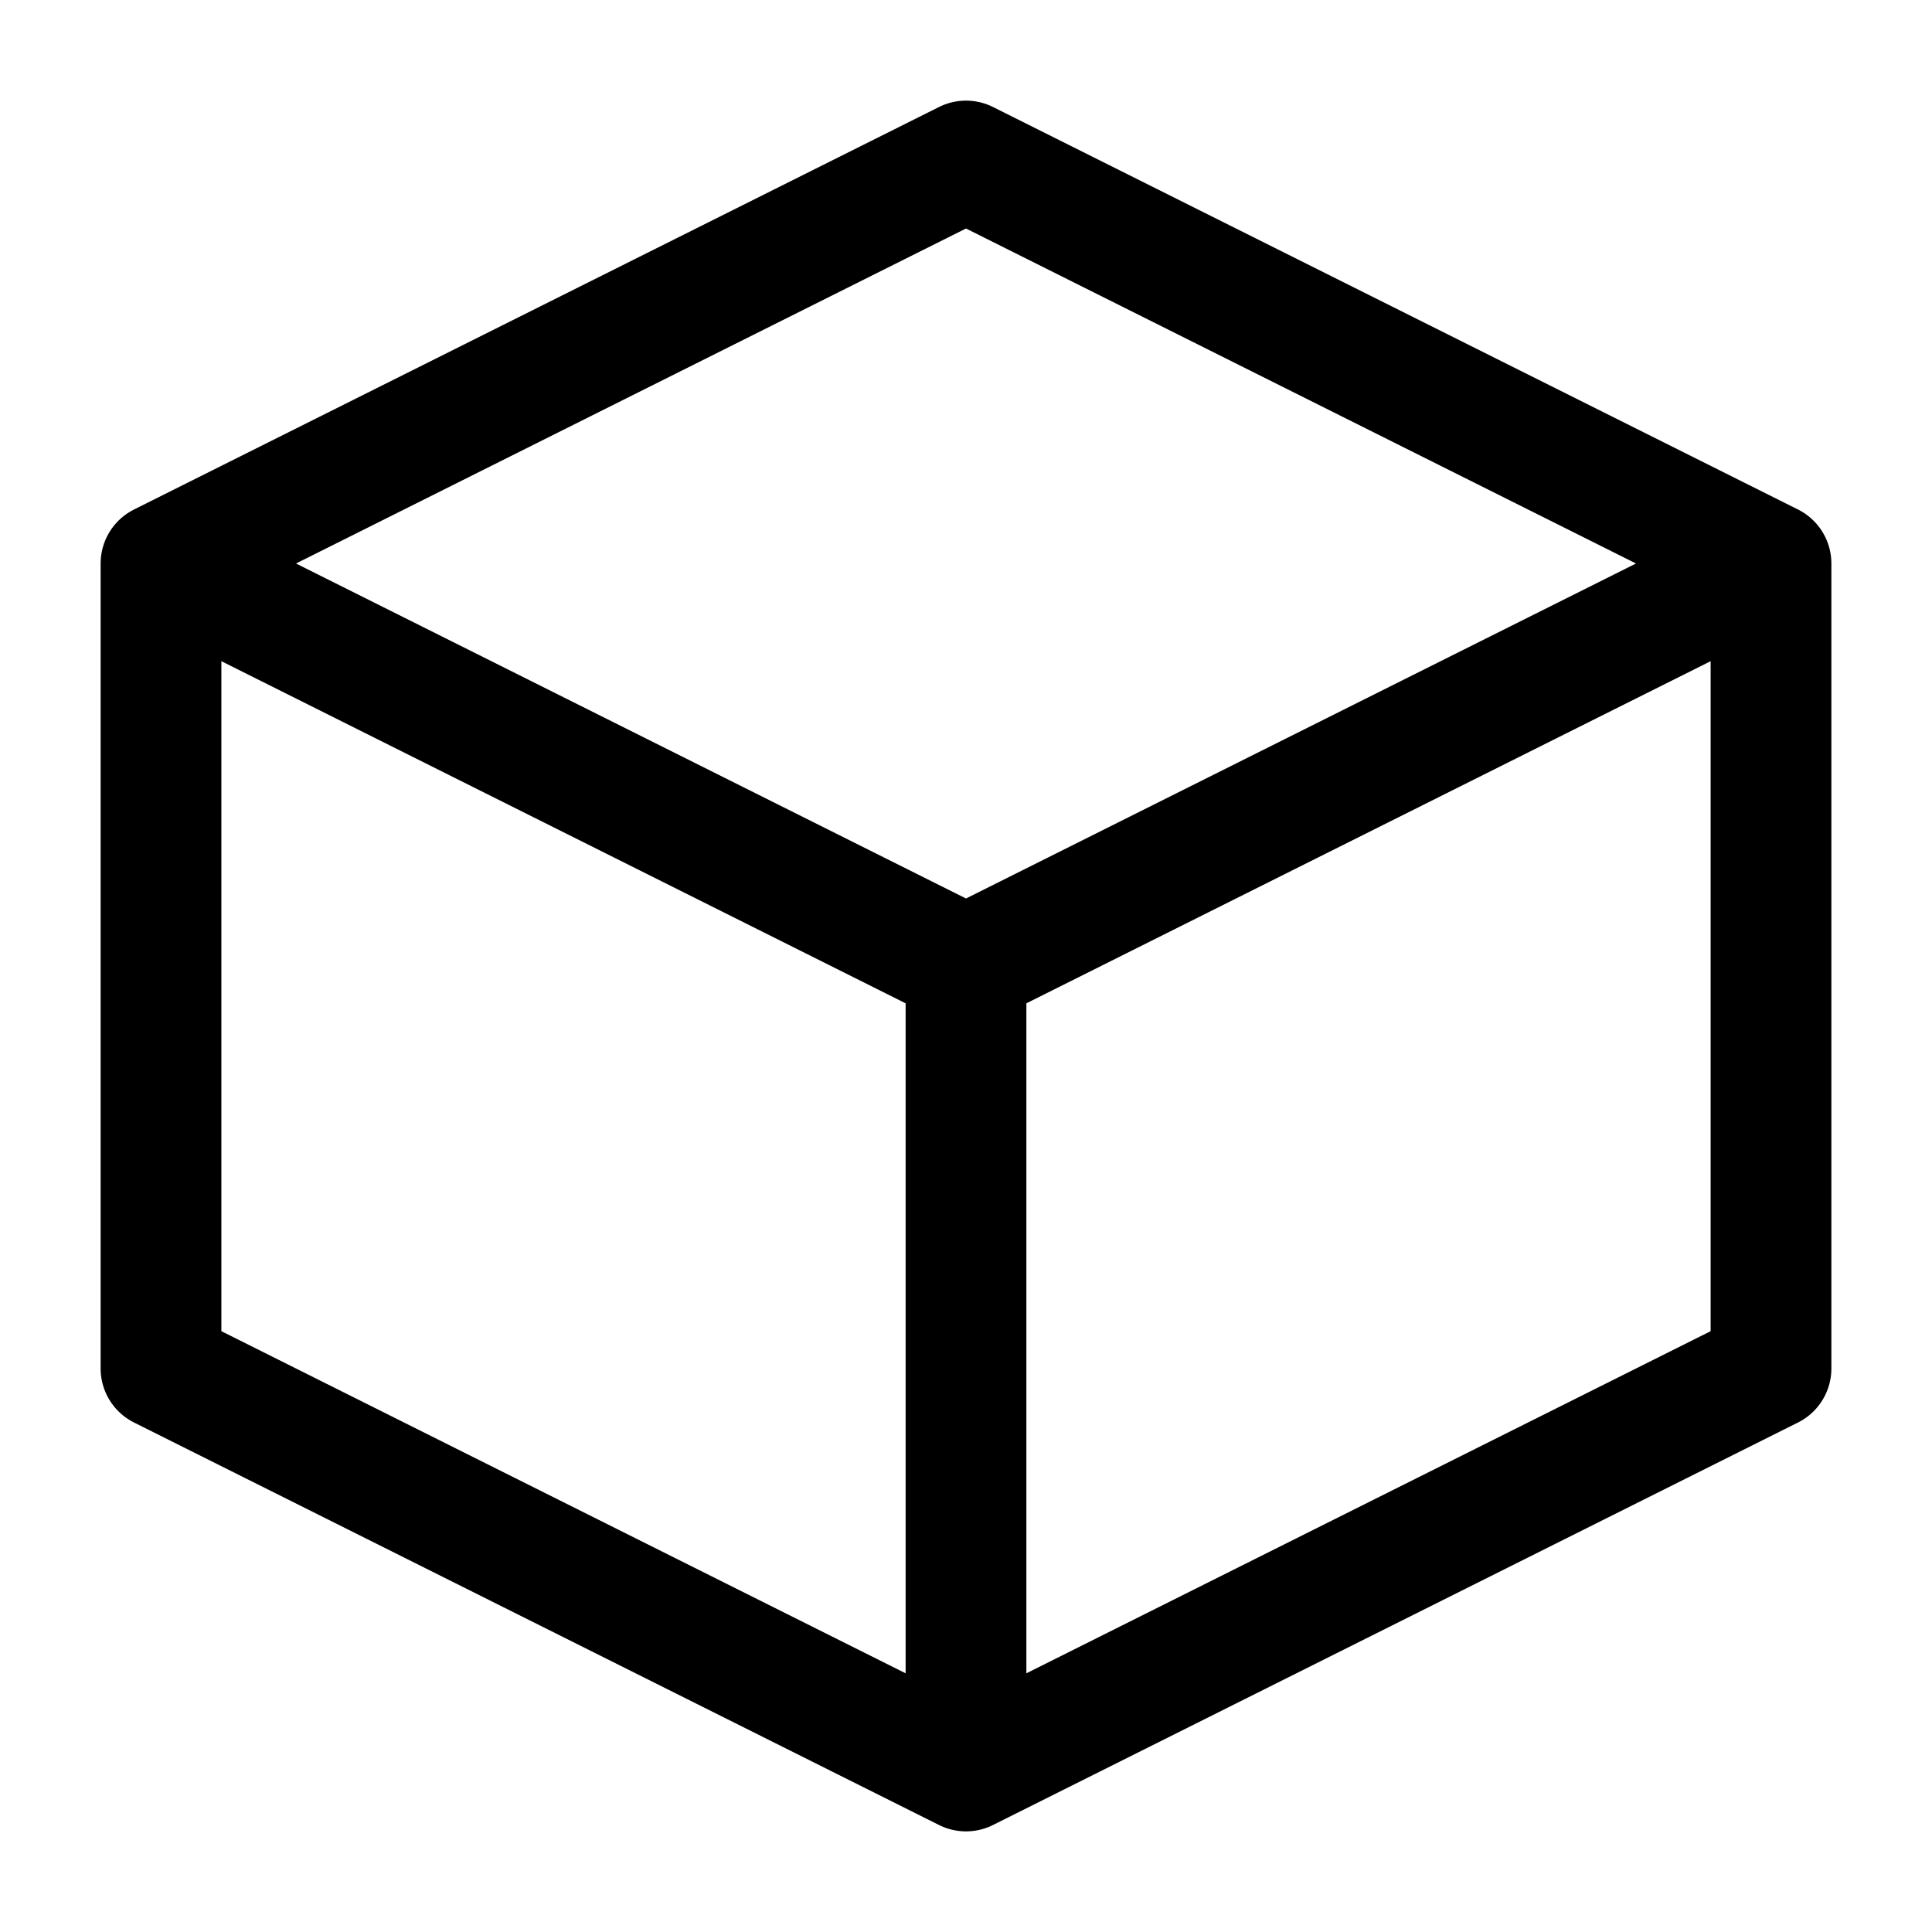
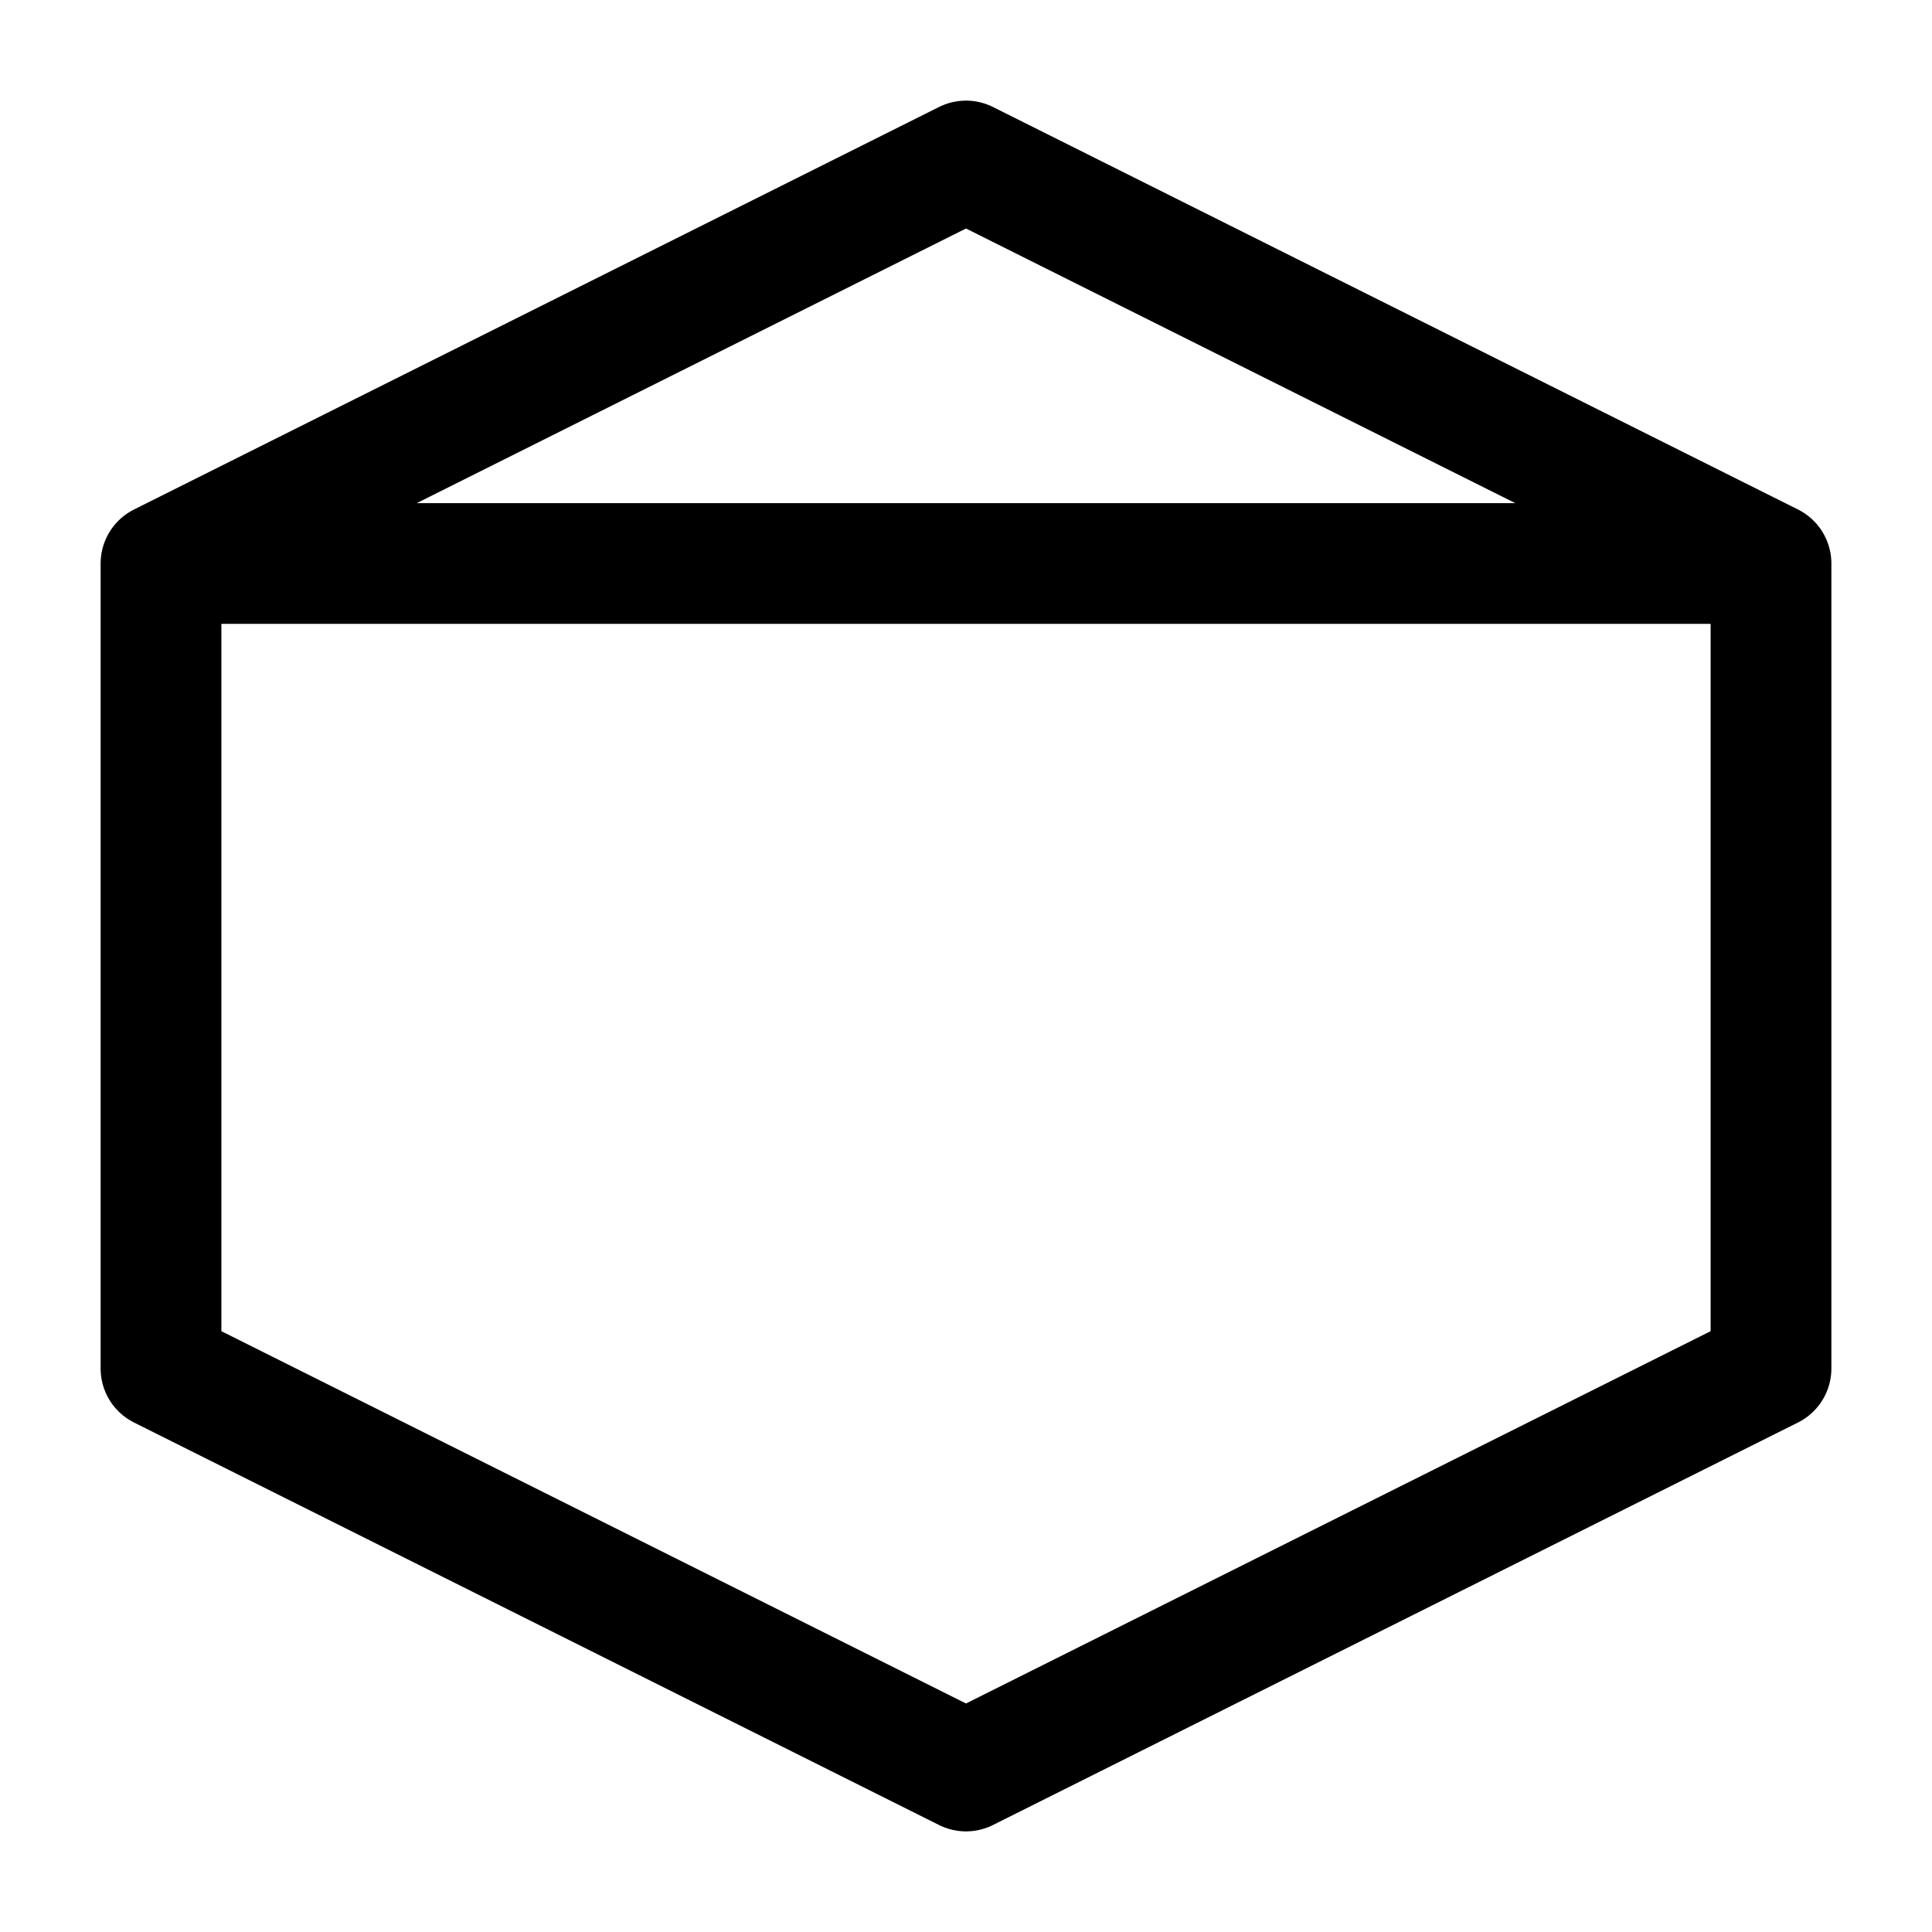
<svg xmlns="http://www.w3.org/2000/svg" width="48" height="48" viewBox="0 0 24 24" fill="none">
  <path d="M12 2L2 7V17L12 22L22 17V7L12 2Z" stroke="hsl(221.2 83.2% 53.3%)" stroke-width="1.5" stroke-linejoin="round" />
-   <path d="M2 7L12 12L22 7" stroke="hsl(221.2 83.2% 53.3%)" stroke-width="1.5" stroke-linejoin="round" />
-   <path d="M12 22V12" stroke="hsl(221.2 83.2% 53.3%)" stroke-width="1.5" stroke-linejoin="round" />
+   <path d="M2 7L22 7" stroke="hsl(221.2 83.2% 53.3%)" stroke-width="1.5" stroke-linejoin="round" />
</svg>